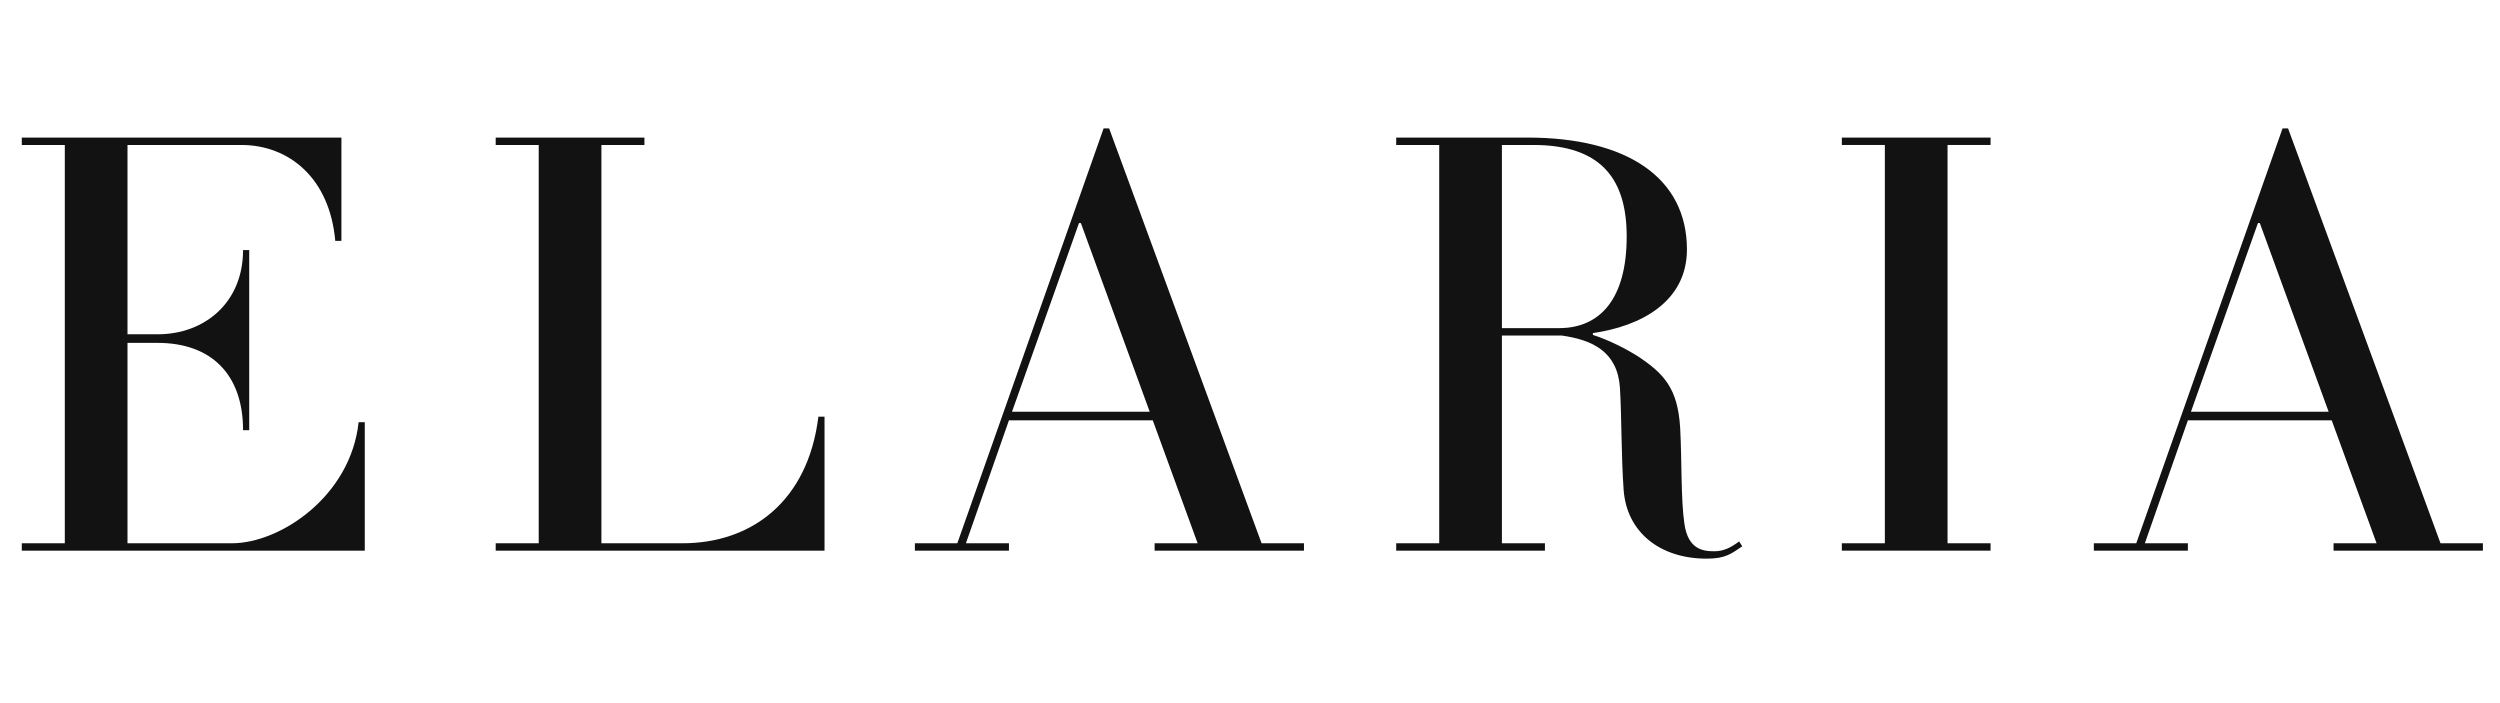
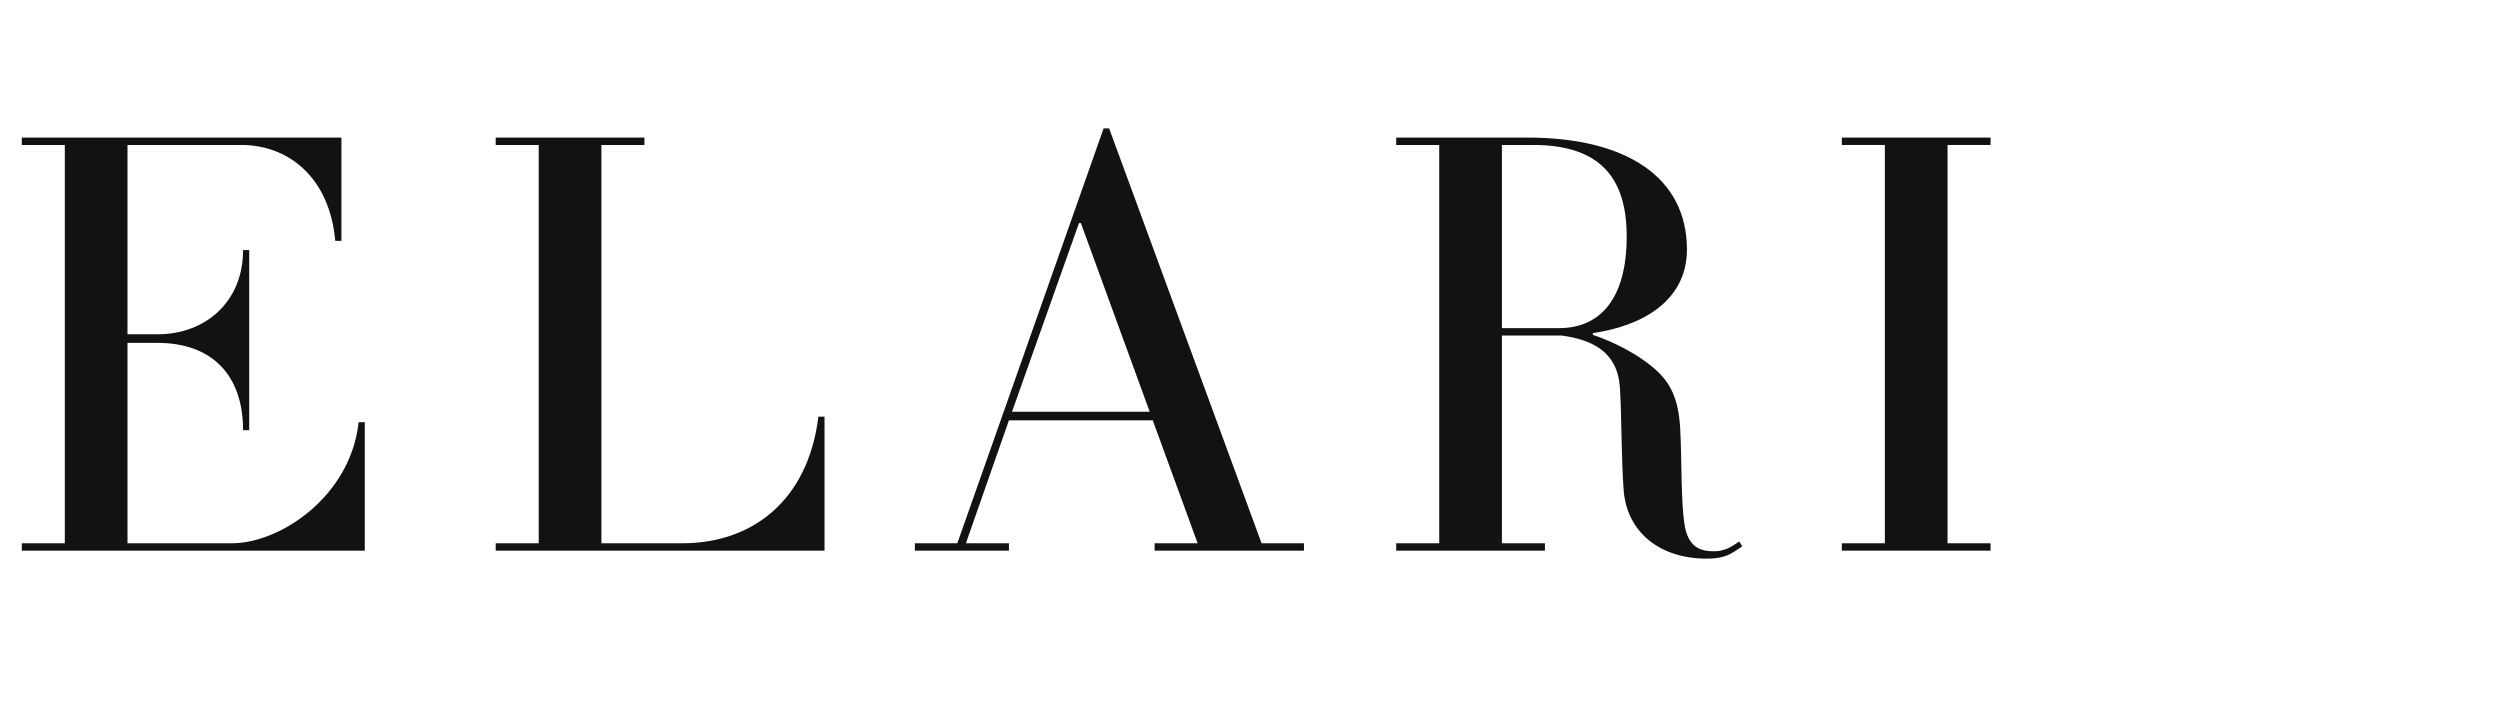
<svg xmlns="http://www.w3.org/2000/svg" width="1920" zoomAndPan="magnify" viewBox="0 0 1440 405" height="540" preserveAspectRatio="xMidYMid meet" version="1.0">
  <defs>
    <g />
  </defs>
  <g fill="#121212" fill-opacity="1">
    <g transform="translate(5.111, 317.173)">
      <g>
        <path d="M 205 -74 L 201.453 -74 C 196.844 -31.156 156.141 -4.25 128.516 -4.25 L 68.328 -4.25 L 68.328 -119.672 L 85.672 -119.672 C 116.484 -119.672 134.891 -101.609 134.891 -69.391 L 138.438 -69.391 L 138.438 -173.125 L 134.891 -173.125 C 134.891 -143.031 112.938 -124.625 85.672 -124.625 L 68.328 -124.625 L 68.328 -233.672 L 133.828 -233.672 C 161.453 -233.672 184.812 -214.547 188 -178.438 L 191.547 -178.438 L 191.547 -237.922 L 7.438 -237.922 L 7.438 -233.672 L 32.219 -233.672 L 32.219 -4.25 L 7.438 -4.25 L 7.438 0 L 205 0 Z M 205 -74 " />
      </g>
    </g>
  </g>
  <g fill="#121212" fill-opacity="1">
    <g transform="translate(278.084, 317.173)">
      <g>
        <path d="M 196.844 -77.188 L 193.312 -77.188 C 187.297 -28.328 154.719 -4.25 115.062 -4.25 L 68.328 -4.25 L 68.328 -233.672 L 93.109 -233.672 L 93.109 -237.922 L 7.438 -237.922 L 7.438 -233.672 L 32.219 -233.672 L 32.219 -4.25 L 7.438 -4.25 L 7.438 0 L 196.844 0 Z M 196.844 -77.188 " />
      </g>
    </g>
  </g>
  <g fill="#121212" fill-opacity="1">
    <g transform="translate(538.666, 317.173)">
      <g>
        <path d="M 212.422 -4.25 L 188 -4.25 L 100.188 -243.234 L 97.016 -243.234 L 12.75 -4.25 L -11.688 -4.25 L -11.688 0 L 42.484 0 L 42.484 -4.25 L 17.703 -4.25 L 42.484 -75.062 L 125.328 -75.062 L 151.172 -4.25 L 126.391 -4.25 L 126.391 0 L 212.422 0 Z M 44.25 -80.016 L 82.844 -188.703 L 83.906 -188.703 L 123.562 -80.016 Z M 44.25 -80.016 " />
      </g>
    </g>
  </g>
  <g fill="#121212" fill-opacity="1">
    <g transform="translate(796.769, 317.173)">
      <g>
        <path d="M 205 -5.312 C 199.688 -1.422 195.781 0.359 190.484 0.359 C 183.75 0.359 175.609 -1.062 173.484 -15.219 C 171.359 -29.391 172.062 -50.984 171 -70.812 C 169.594 -93.469 161.797 -101.969 146.219 -112.234 C 140.562 -115.766 130.641 -121.078 120.734 -124.266 L 120.734 -125.328 C 148.344 -129.234 174.906 -143.391 174.906 -173.484 C 174.906 -214.906 140.203 -237.922 83.203 -237.922 L 7.438 -237.922 L 7.438 -233.672 L 32.219 -233.672 L 32.219 -4.25 L 7.438 -4.25 L 7.438 0 L 93.109 0 L 93.109 -4.25 L 68.328 -4.25 L 68.328 -123.922 L 102.672 -123.922 C 120.375 -121.438 134.891 -114.719 136.312 -93.828 C 137.375 -75.766 137.016 -55.234 138.438 -35.047 C 140.203 -10.625 159.328 4.609 186.234 4.609 C 197.203 4.609 200.391 1.766 206.766 -2.484 Z M 140.203 -180.922 C 140.203 -145.156 124.984 -128.172 101.25 -128.172 L 68.328 -128.172 L 68.328 -233.672 L 86.391 -233.672 C 126.391 -233.672 140.203 -213.141 140.203 -180.922 Z M 140.203 -180.922 " />
      </g>
    </g>
  </g>
  <g fill="#121212" fill-opacity="1">
    <g transform="translate(1053.457, 317.173)">
      <g>
        <path d="M 93.109 -4.25 L 68.328 -4.25 L 68.328 -233.672 L 93.109 -233.672 L 93.109 -237.922 L 7.438 -237.922 L 7.438 -233.672 L 32.219 -233.672 L 32.219 -4.25 L 7.438 -4.25 L 7.438 0 L 93.109 0 Z M 93.109 -4.25 " />
      </g>
    </g>
  </g>
  <g fill="#121212" fill-opacity="1">
    <g transform="translate(1217.737, 317.173)">
      <g>
-         <path d="M 212.422 -4.25 L 188 -4.25 L 100.188 -243.234 L 97.016 -243.234 L 12.75 -4.25 L -11.688 -4.25 L -11.688 0 L 42.484 0 L 42.484 -4.25 L 17.703 -4.25 L 42.484 -75.062 L 125.328 -75.062 L 151.172 -4.25 L 126.391 -4.25 L 126.391 0 L 212.422 0 Z M 44.25 -80.016 L 82.844 -188.703 L 83.906 -188.703 L 123.562 -80.016 Z M 44.25 -80.016 " />
-       </g>
+         </g>
    </g>
  </g>
</svg>